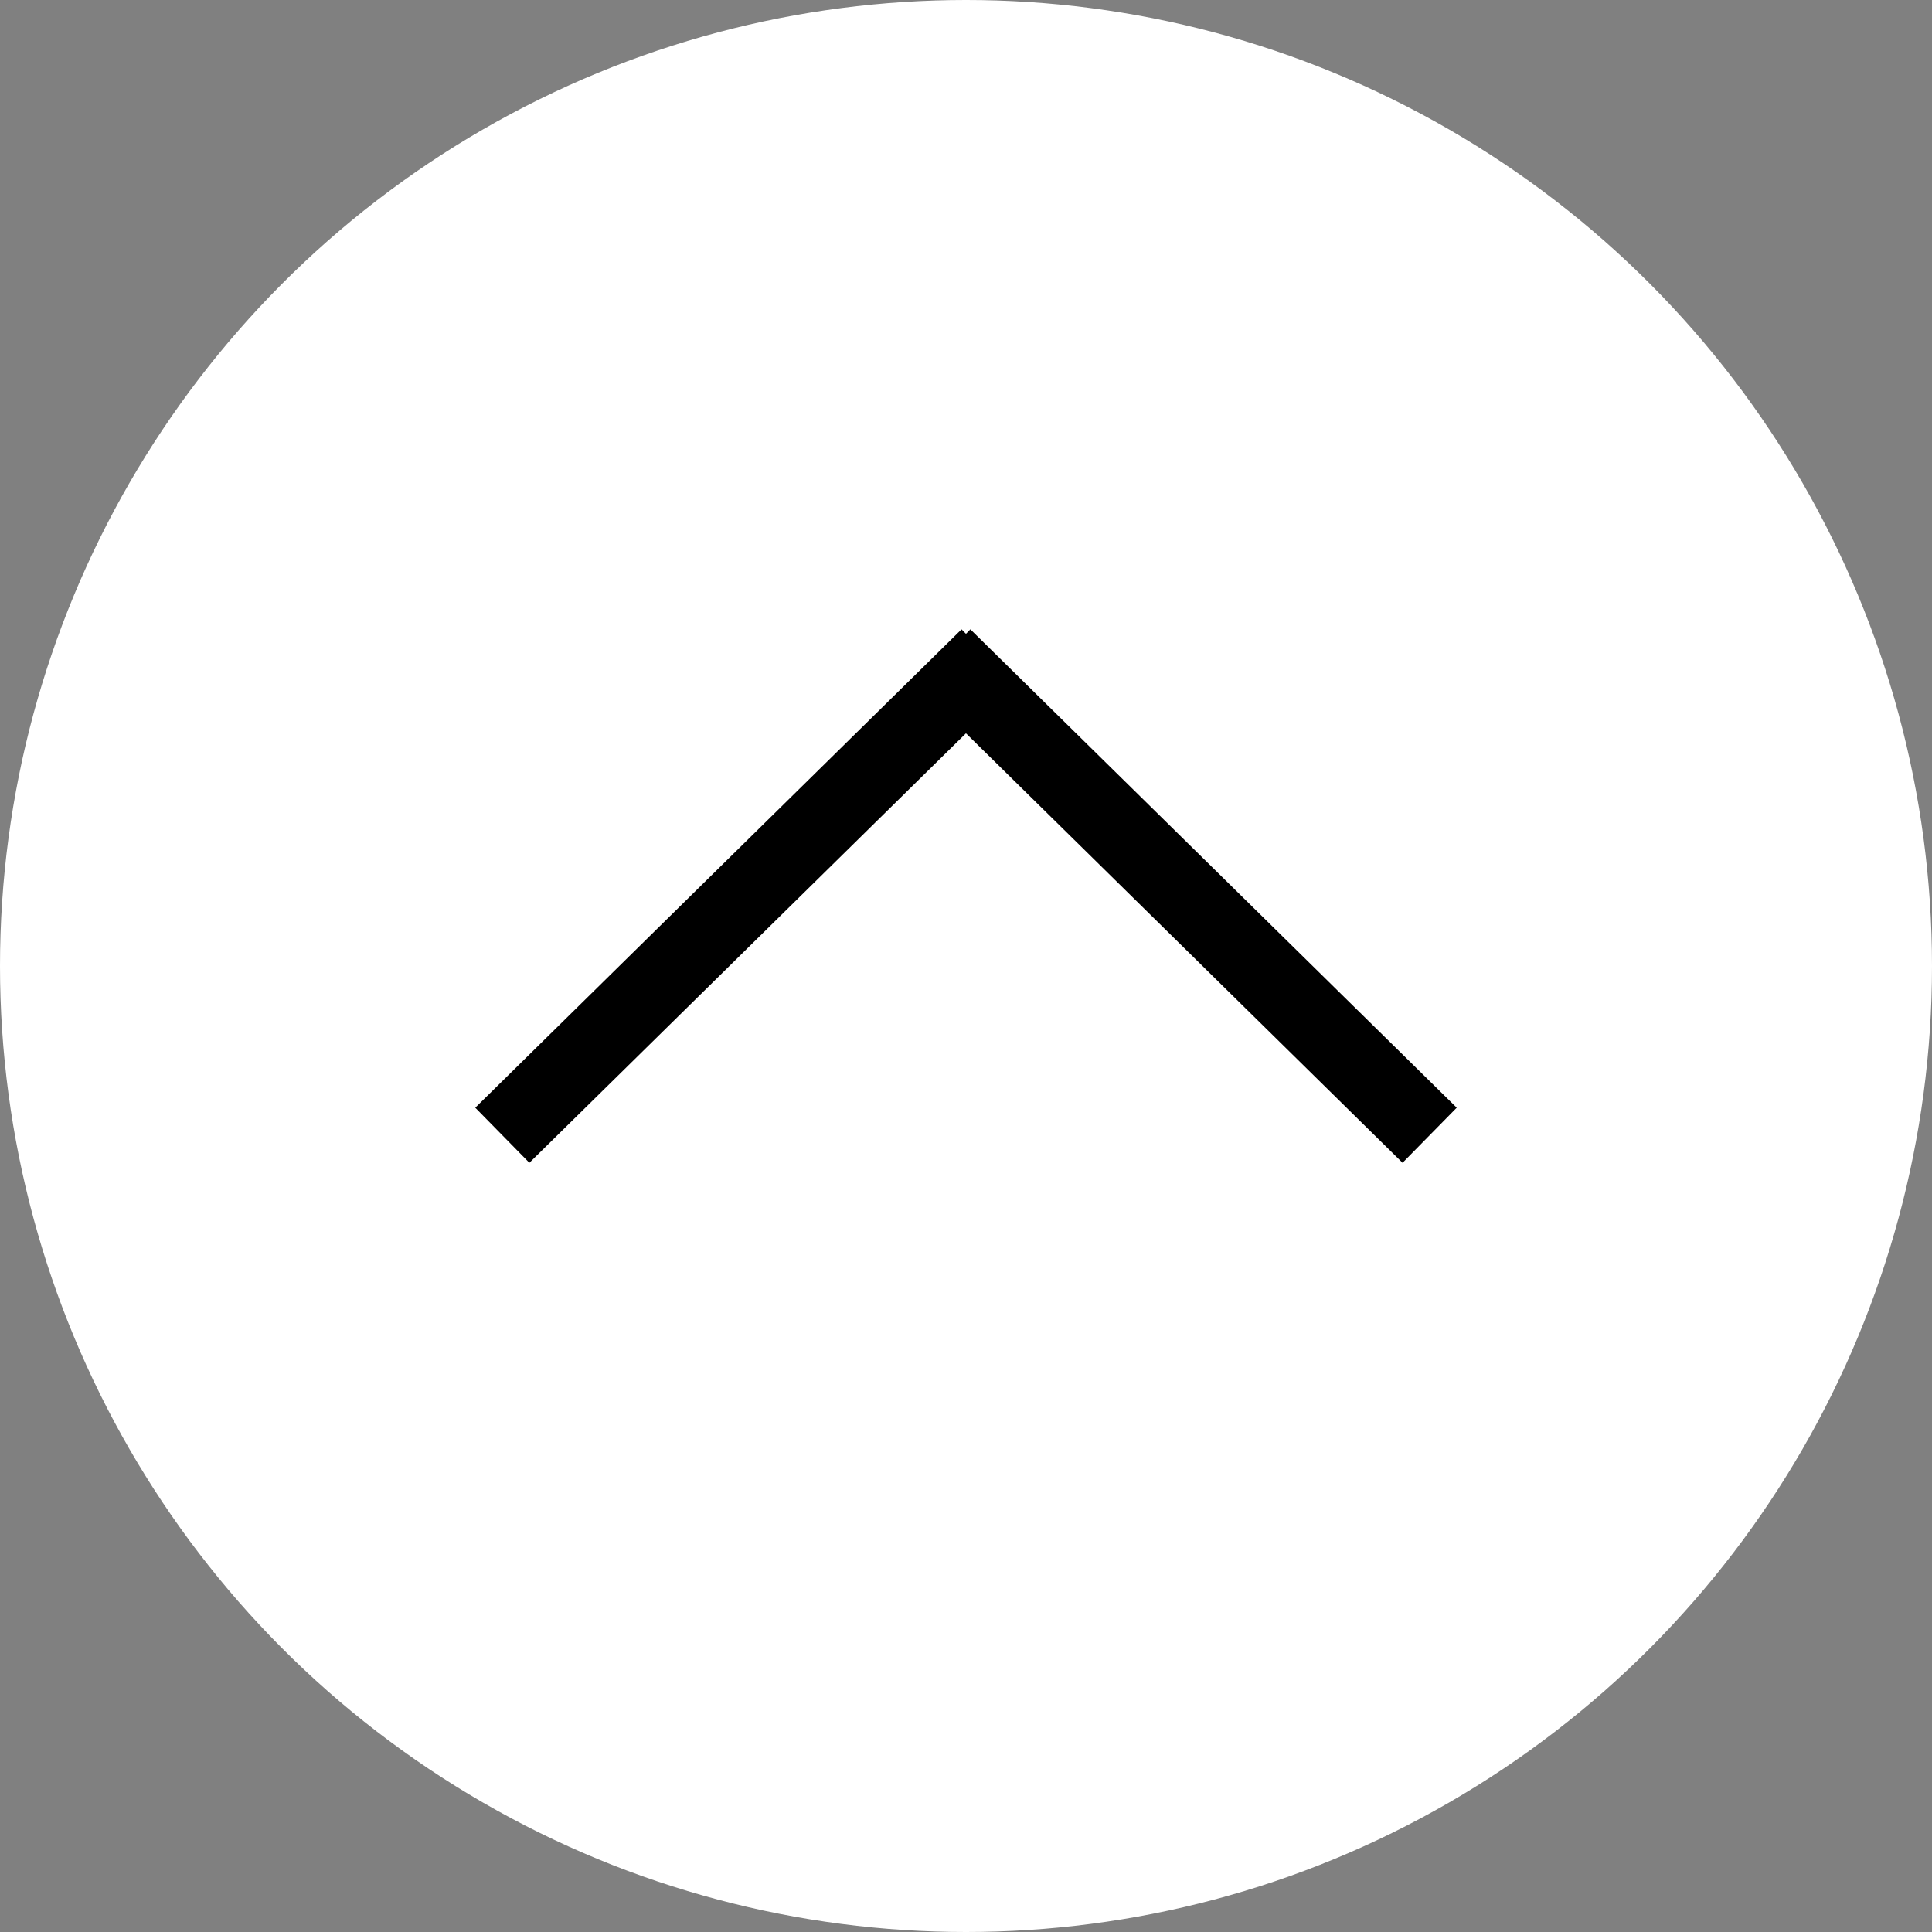
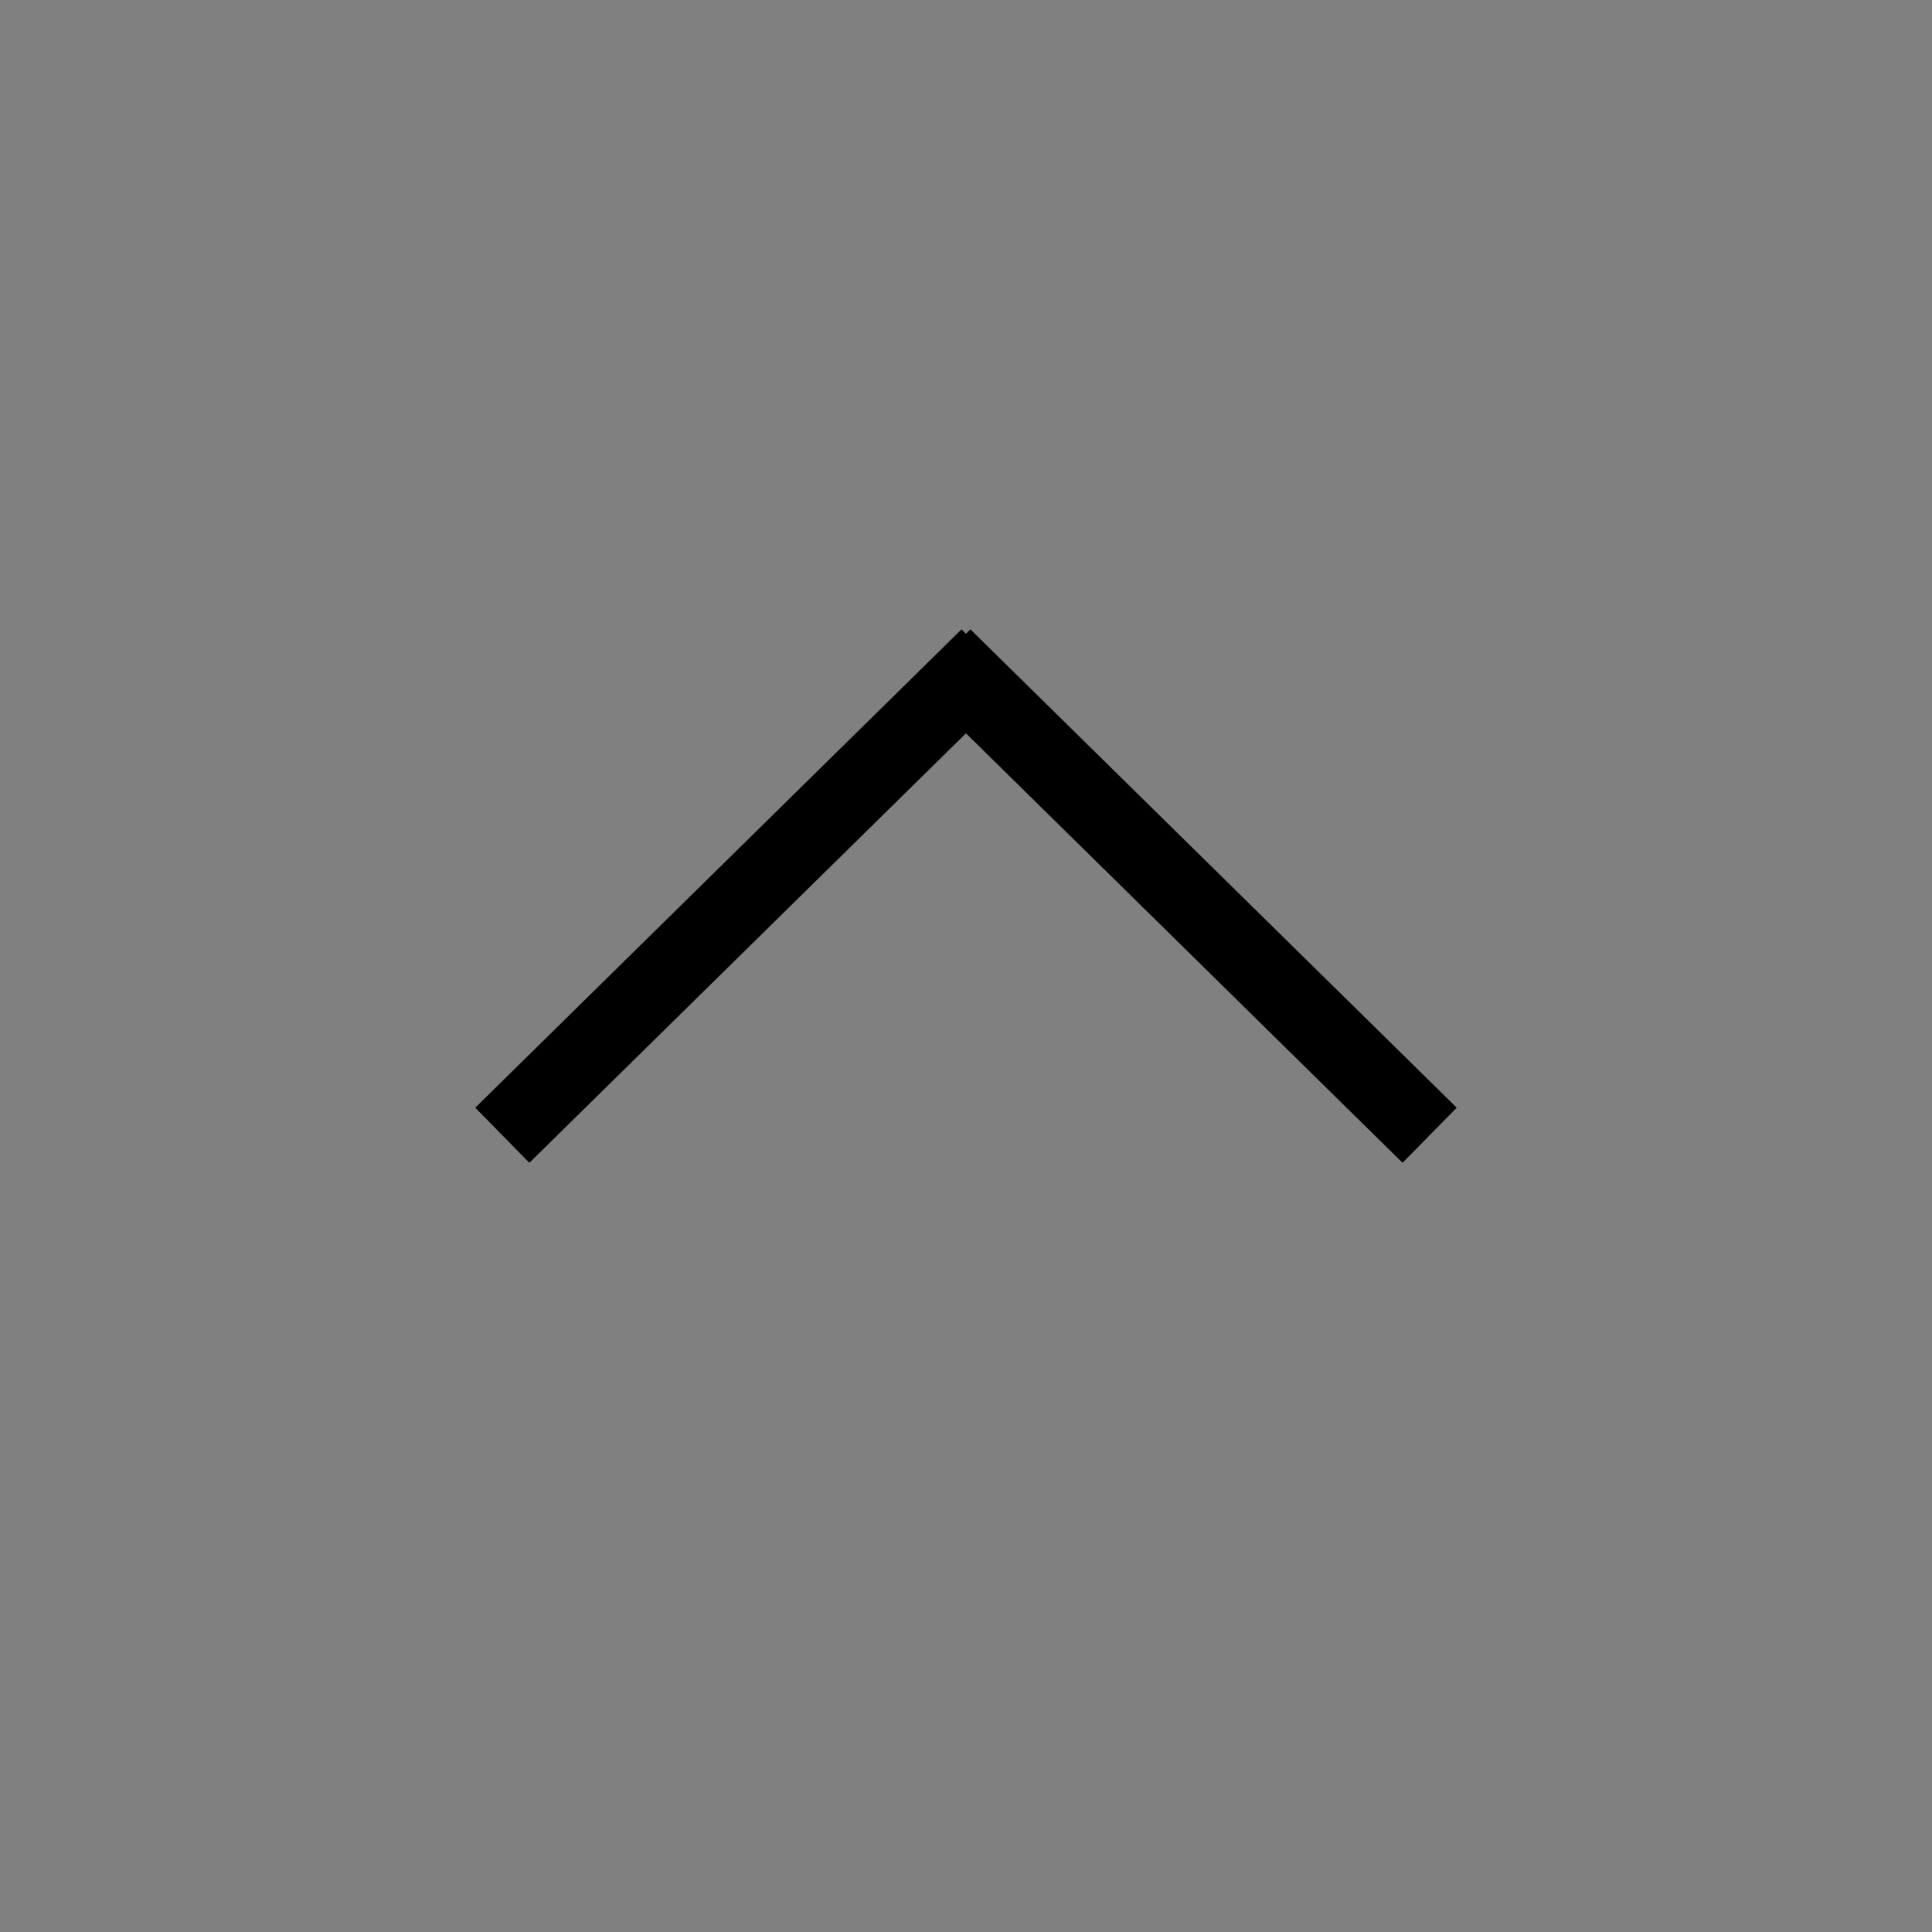
<svg xmlns="http://www.w3.org/2000/svg" width="50" height="50" viewBox="0 0 50 50">
  <rect x="0" y="0" width="50" height="50" fill="#808080" stroke="none" />
  <g transform="translate(-1204 -737)">
-     <circle cx="25" cy="25" r="25" transform="translate(1204 737)" fill="#fff" />
    <g transform="translate(675.5 16039.5)">
      <path d="M.7,13.093-.7,11.667,11.885-.713l1.4,1.426Z" transform="translate(541.5 -15285.5)" />
      <path d="M11.885,13.093-.7.713.7-.713l12.587,12.38Z" transform="translate(552.913 -15285.5)" />
    </g>
  </g>
</svg>